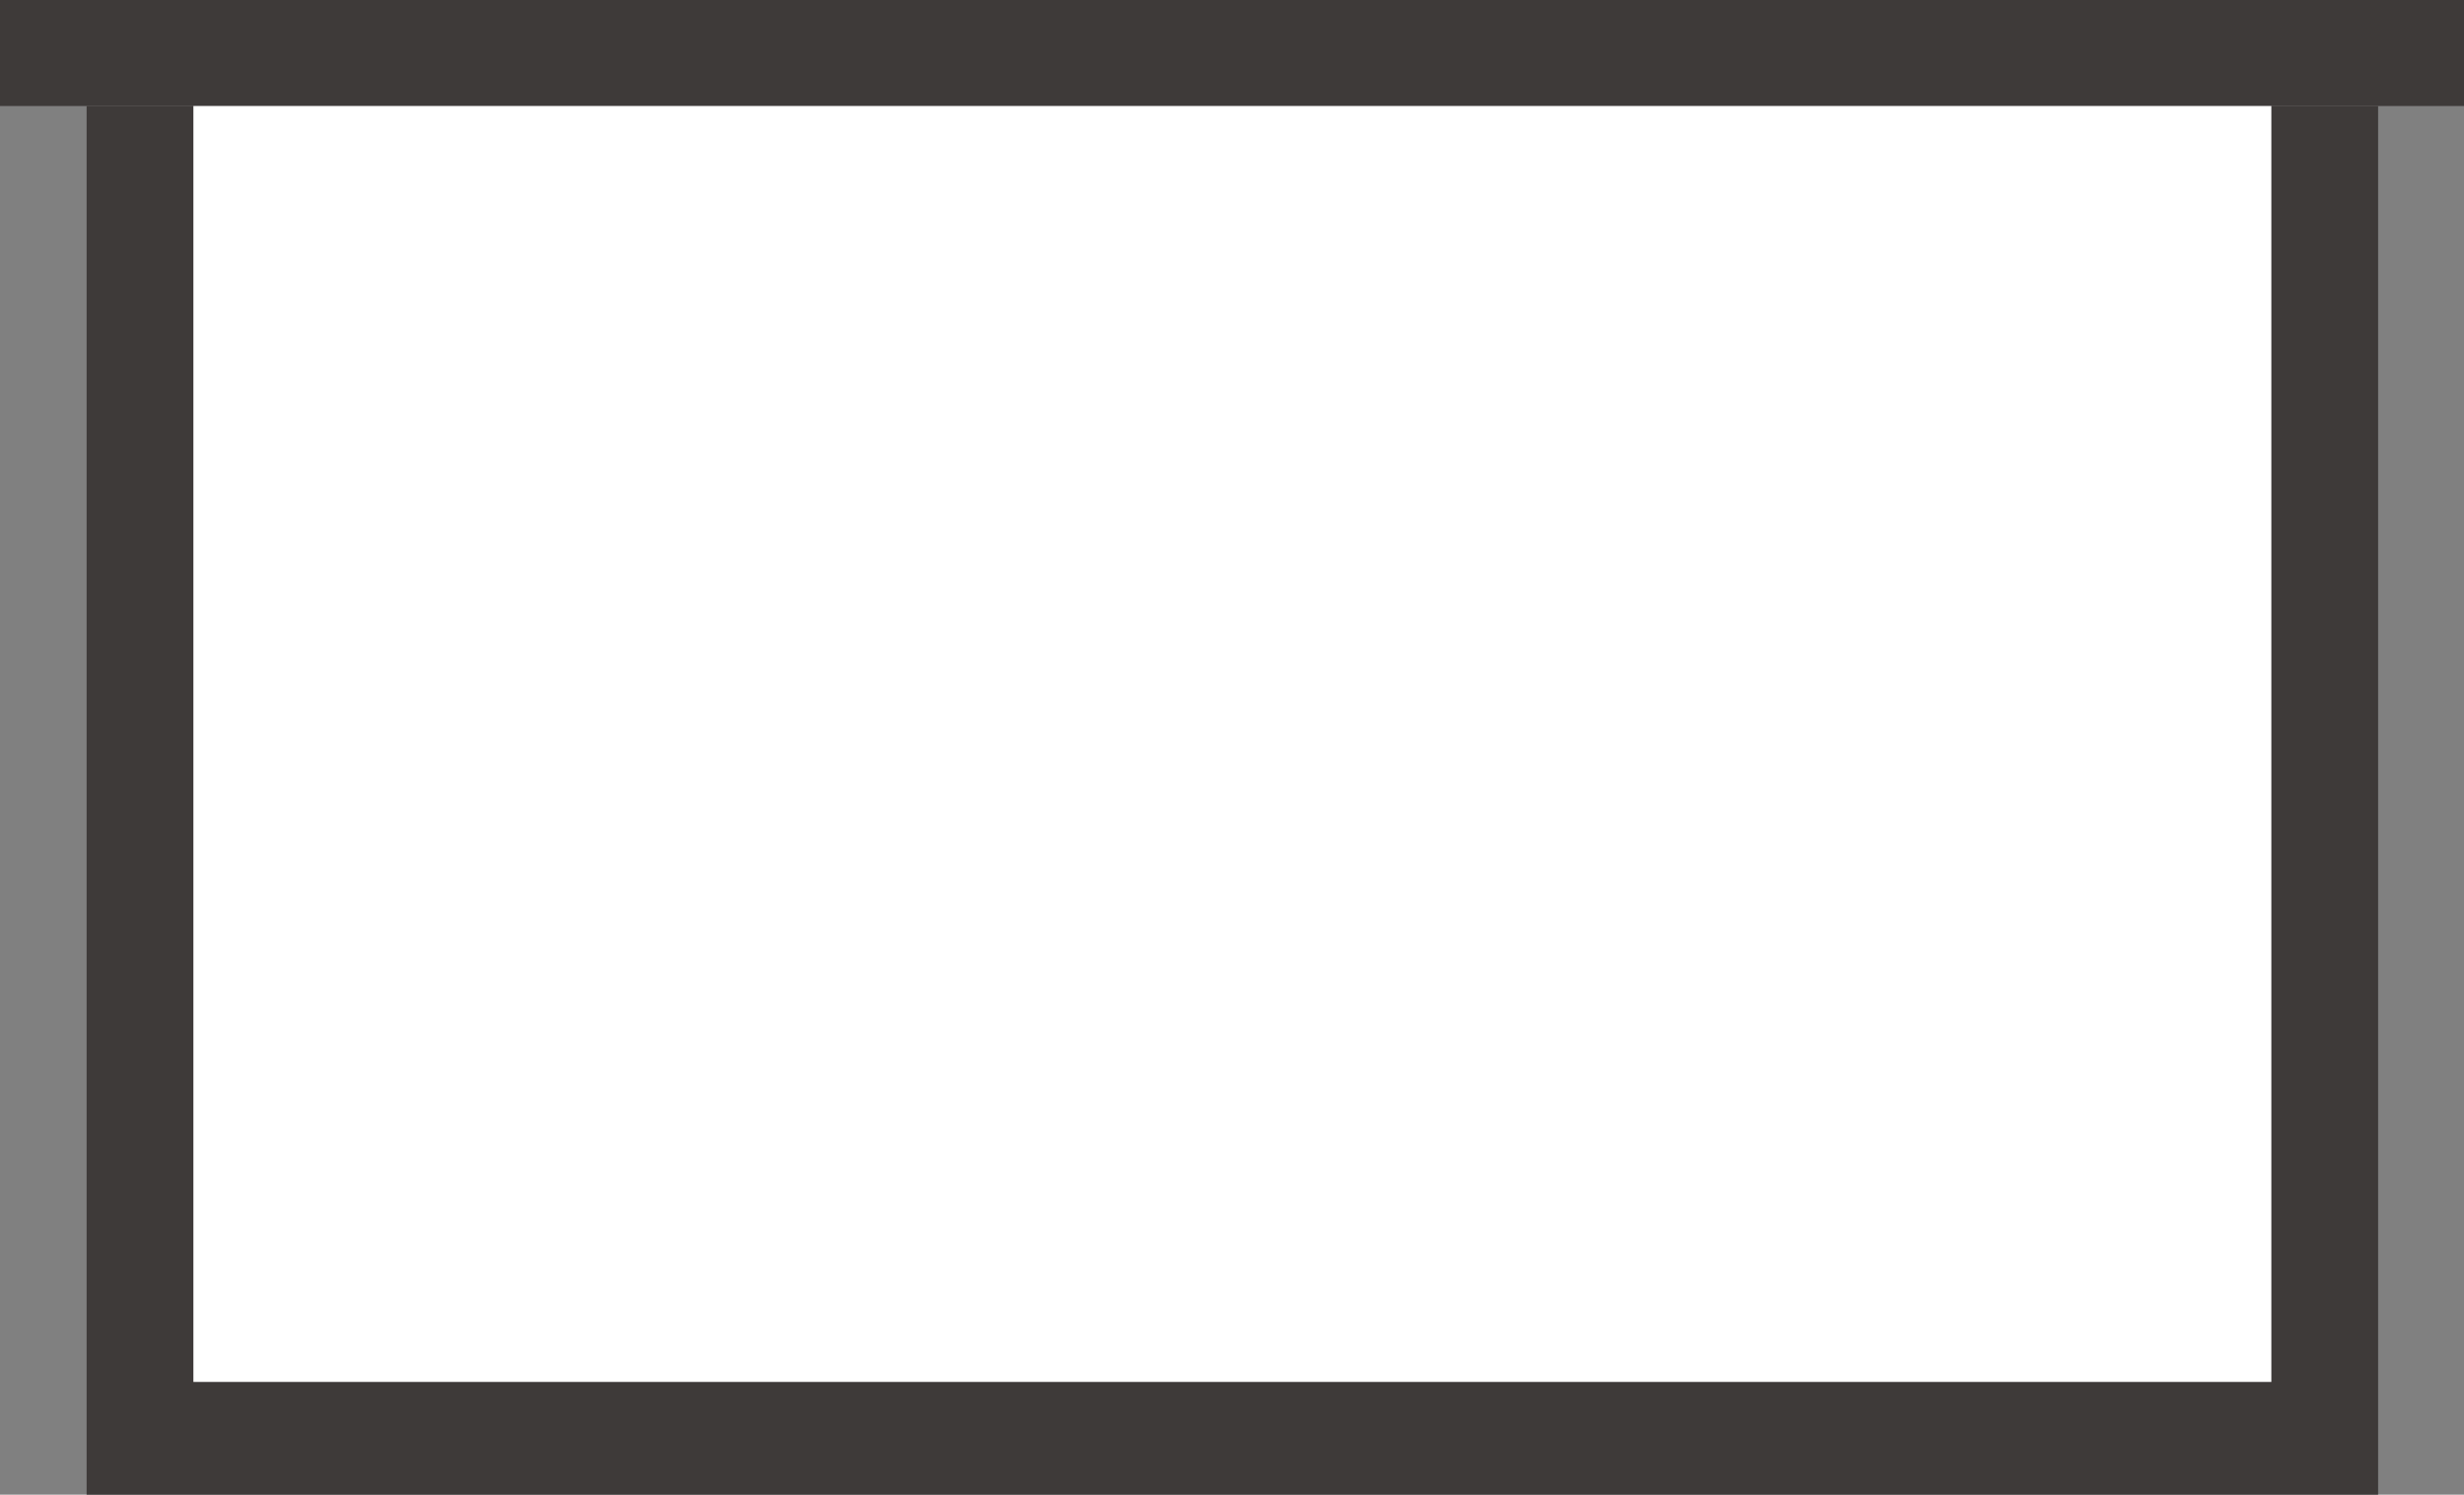
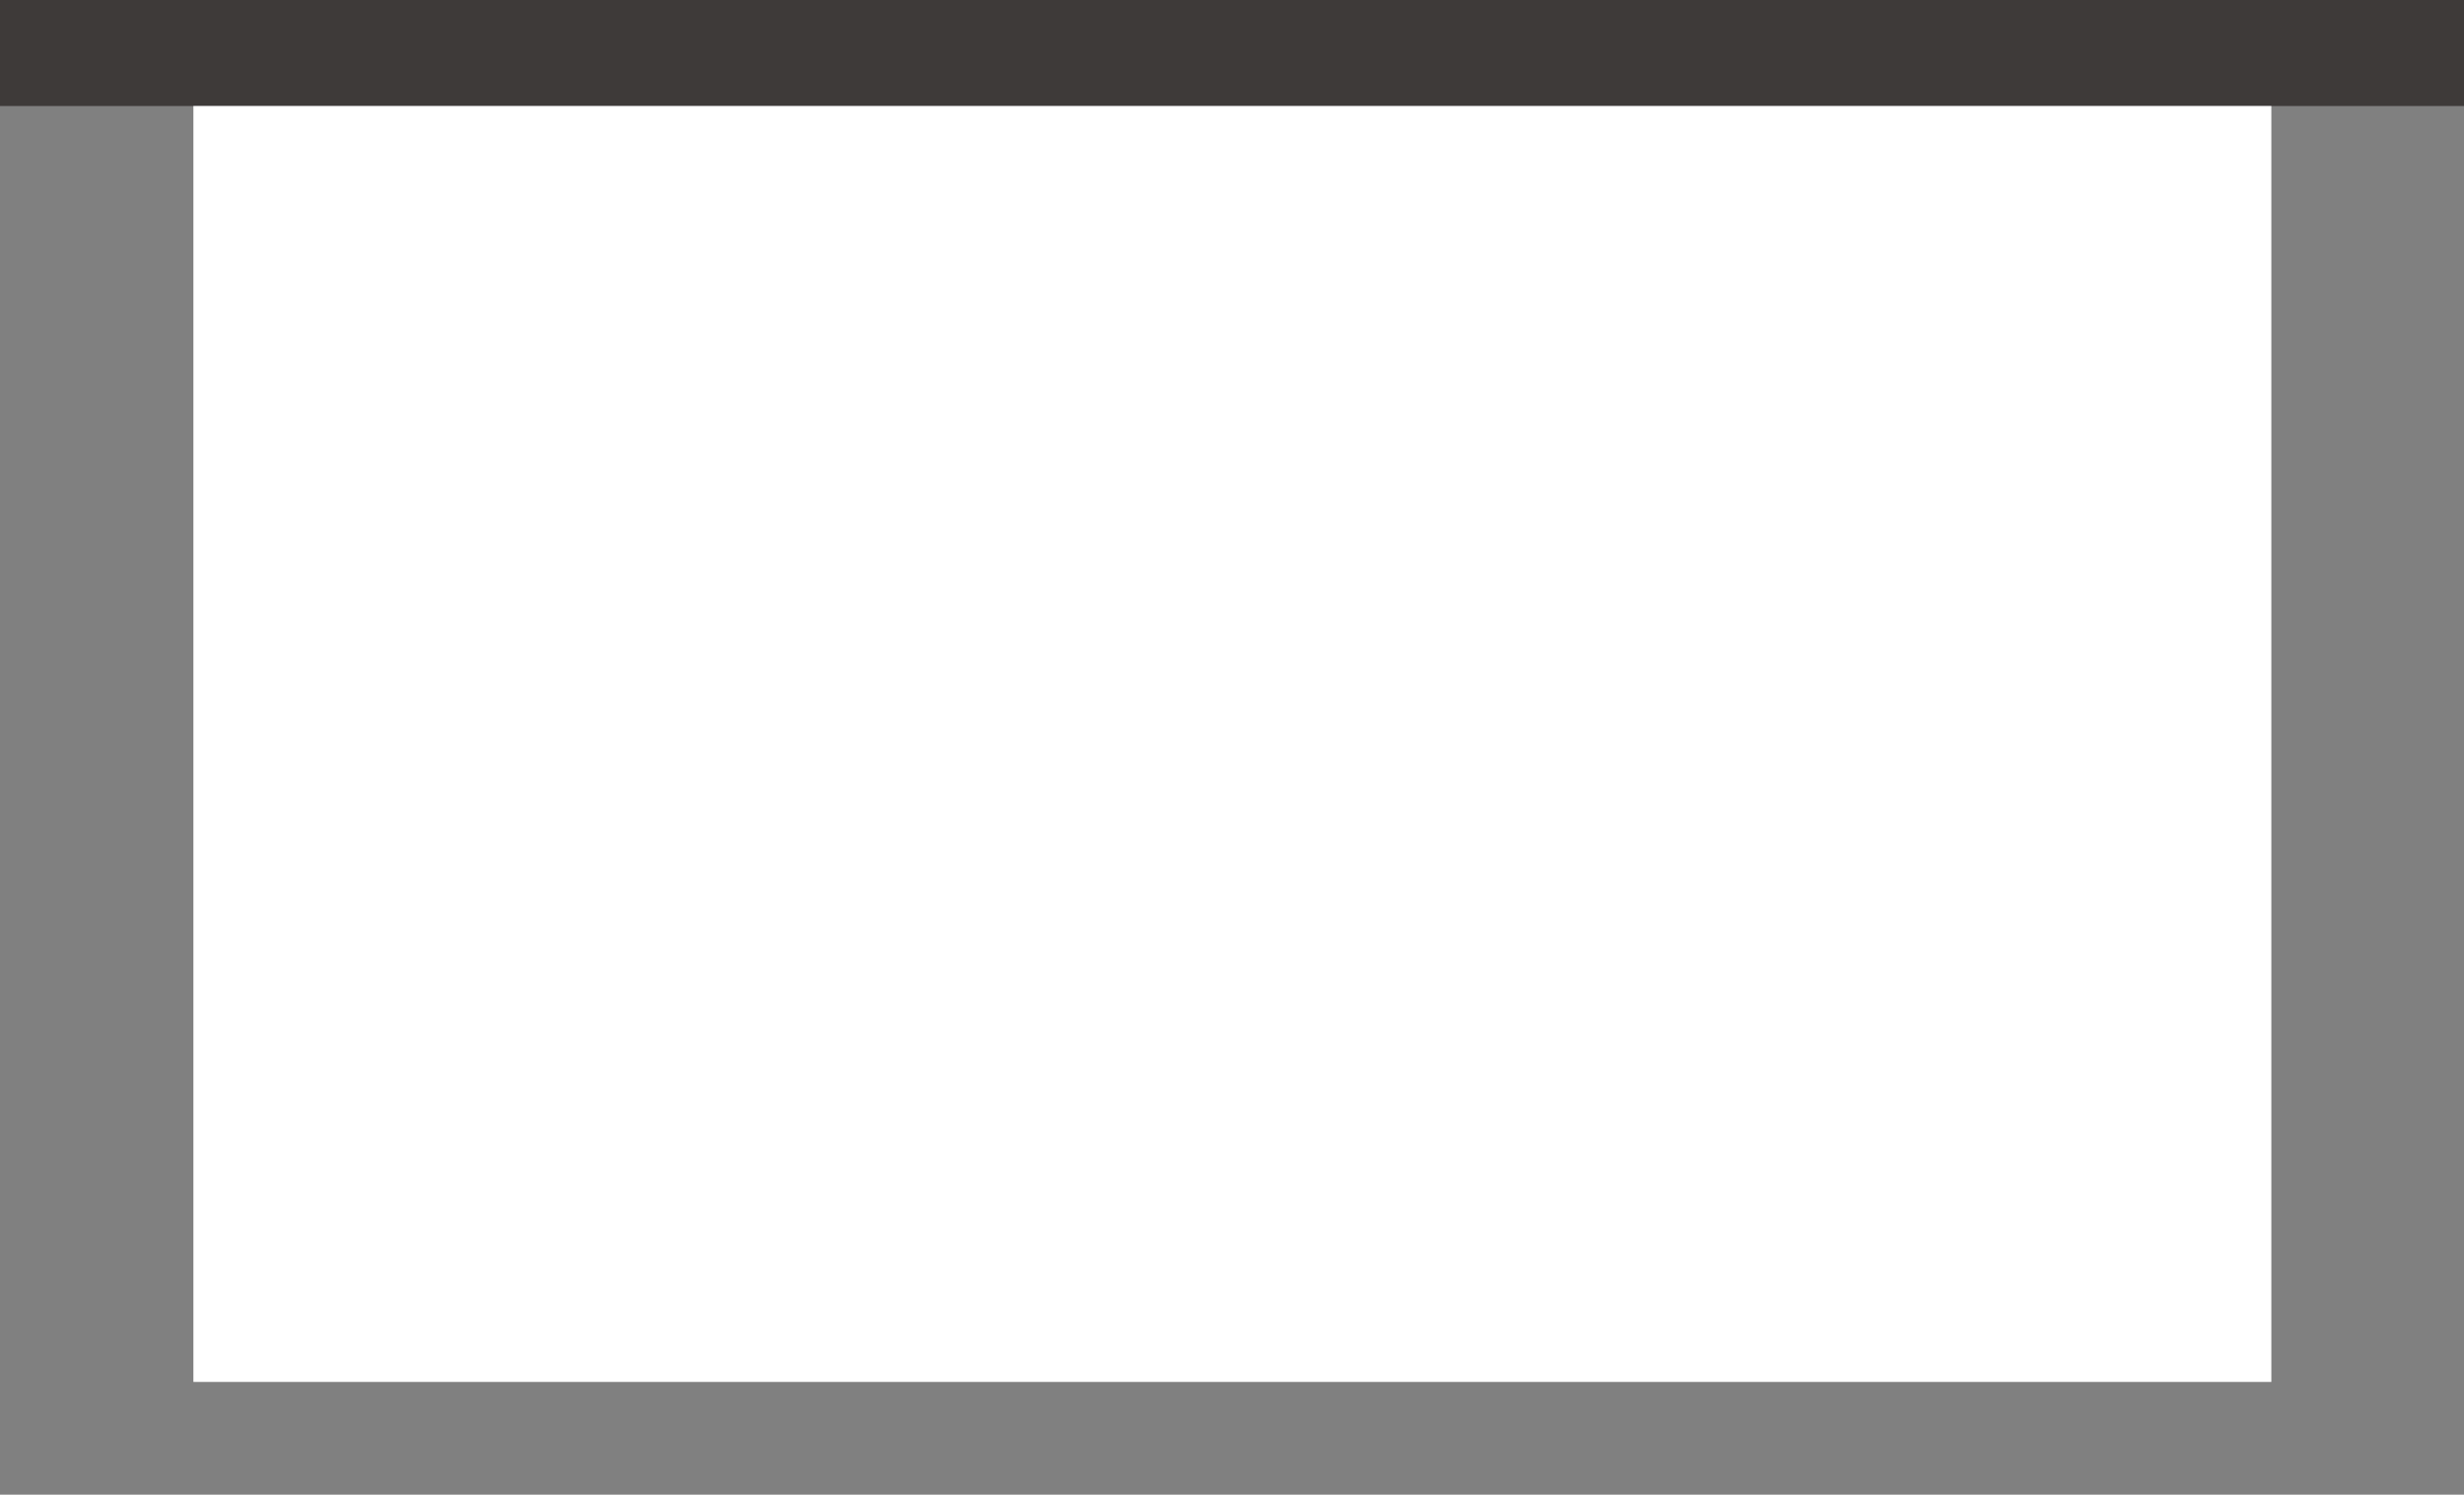
<svg xmlns="http://www.w3.org/2000/svg" viewBox="0 0 33 20.02">
  <rect x="0" y="0" width="33" height="20.02" fill="#808080" stroke="none" />
  <defs>
    <style>.cls-1{fill:#3e3a39;}.cls-2{fill:#fff;}</style>
  </defs>
  <g id="レイヤー_2" data-name="レイヤー 2">
    <g id="_artwork" data-name=" artwork">
      <rect class="cls-1" width="33" height="1.42" />
-       <rect class="cls-1" x="1.16" y="1.42" width="30.69" height="18.6" />
      <rect class="cls-2" x="7.95" y="-3.95" width="17.09" height="27.83" transform="translate(26.47 -6.53) rotate(90)" />
    </g>
  </g>
</svg>